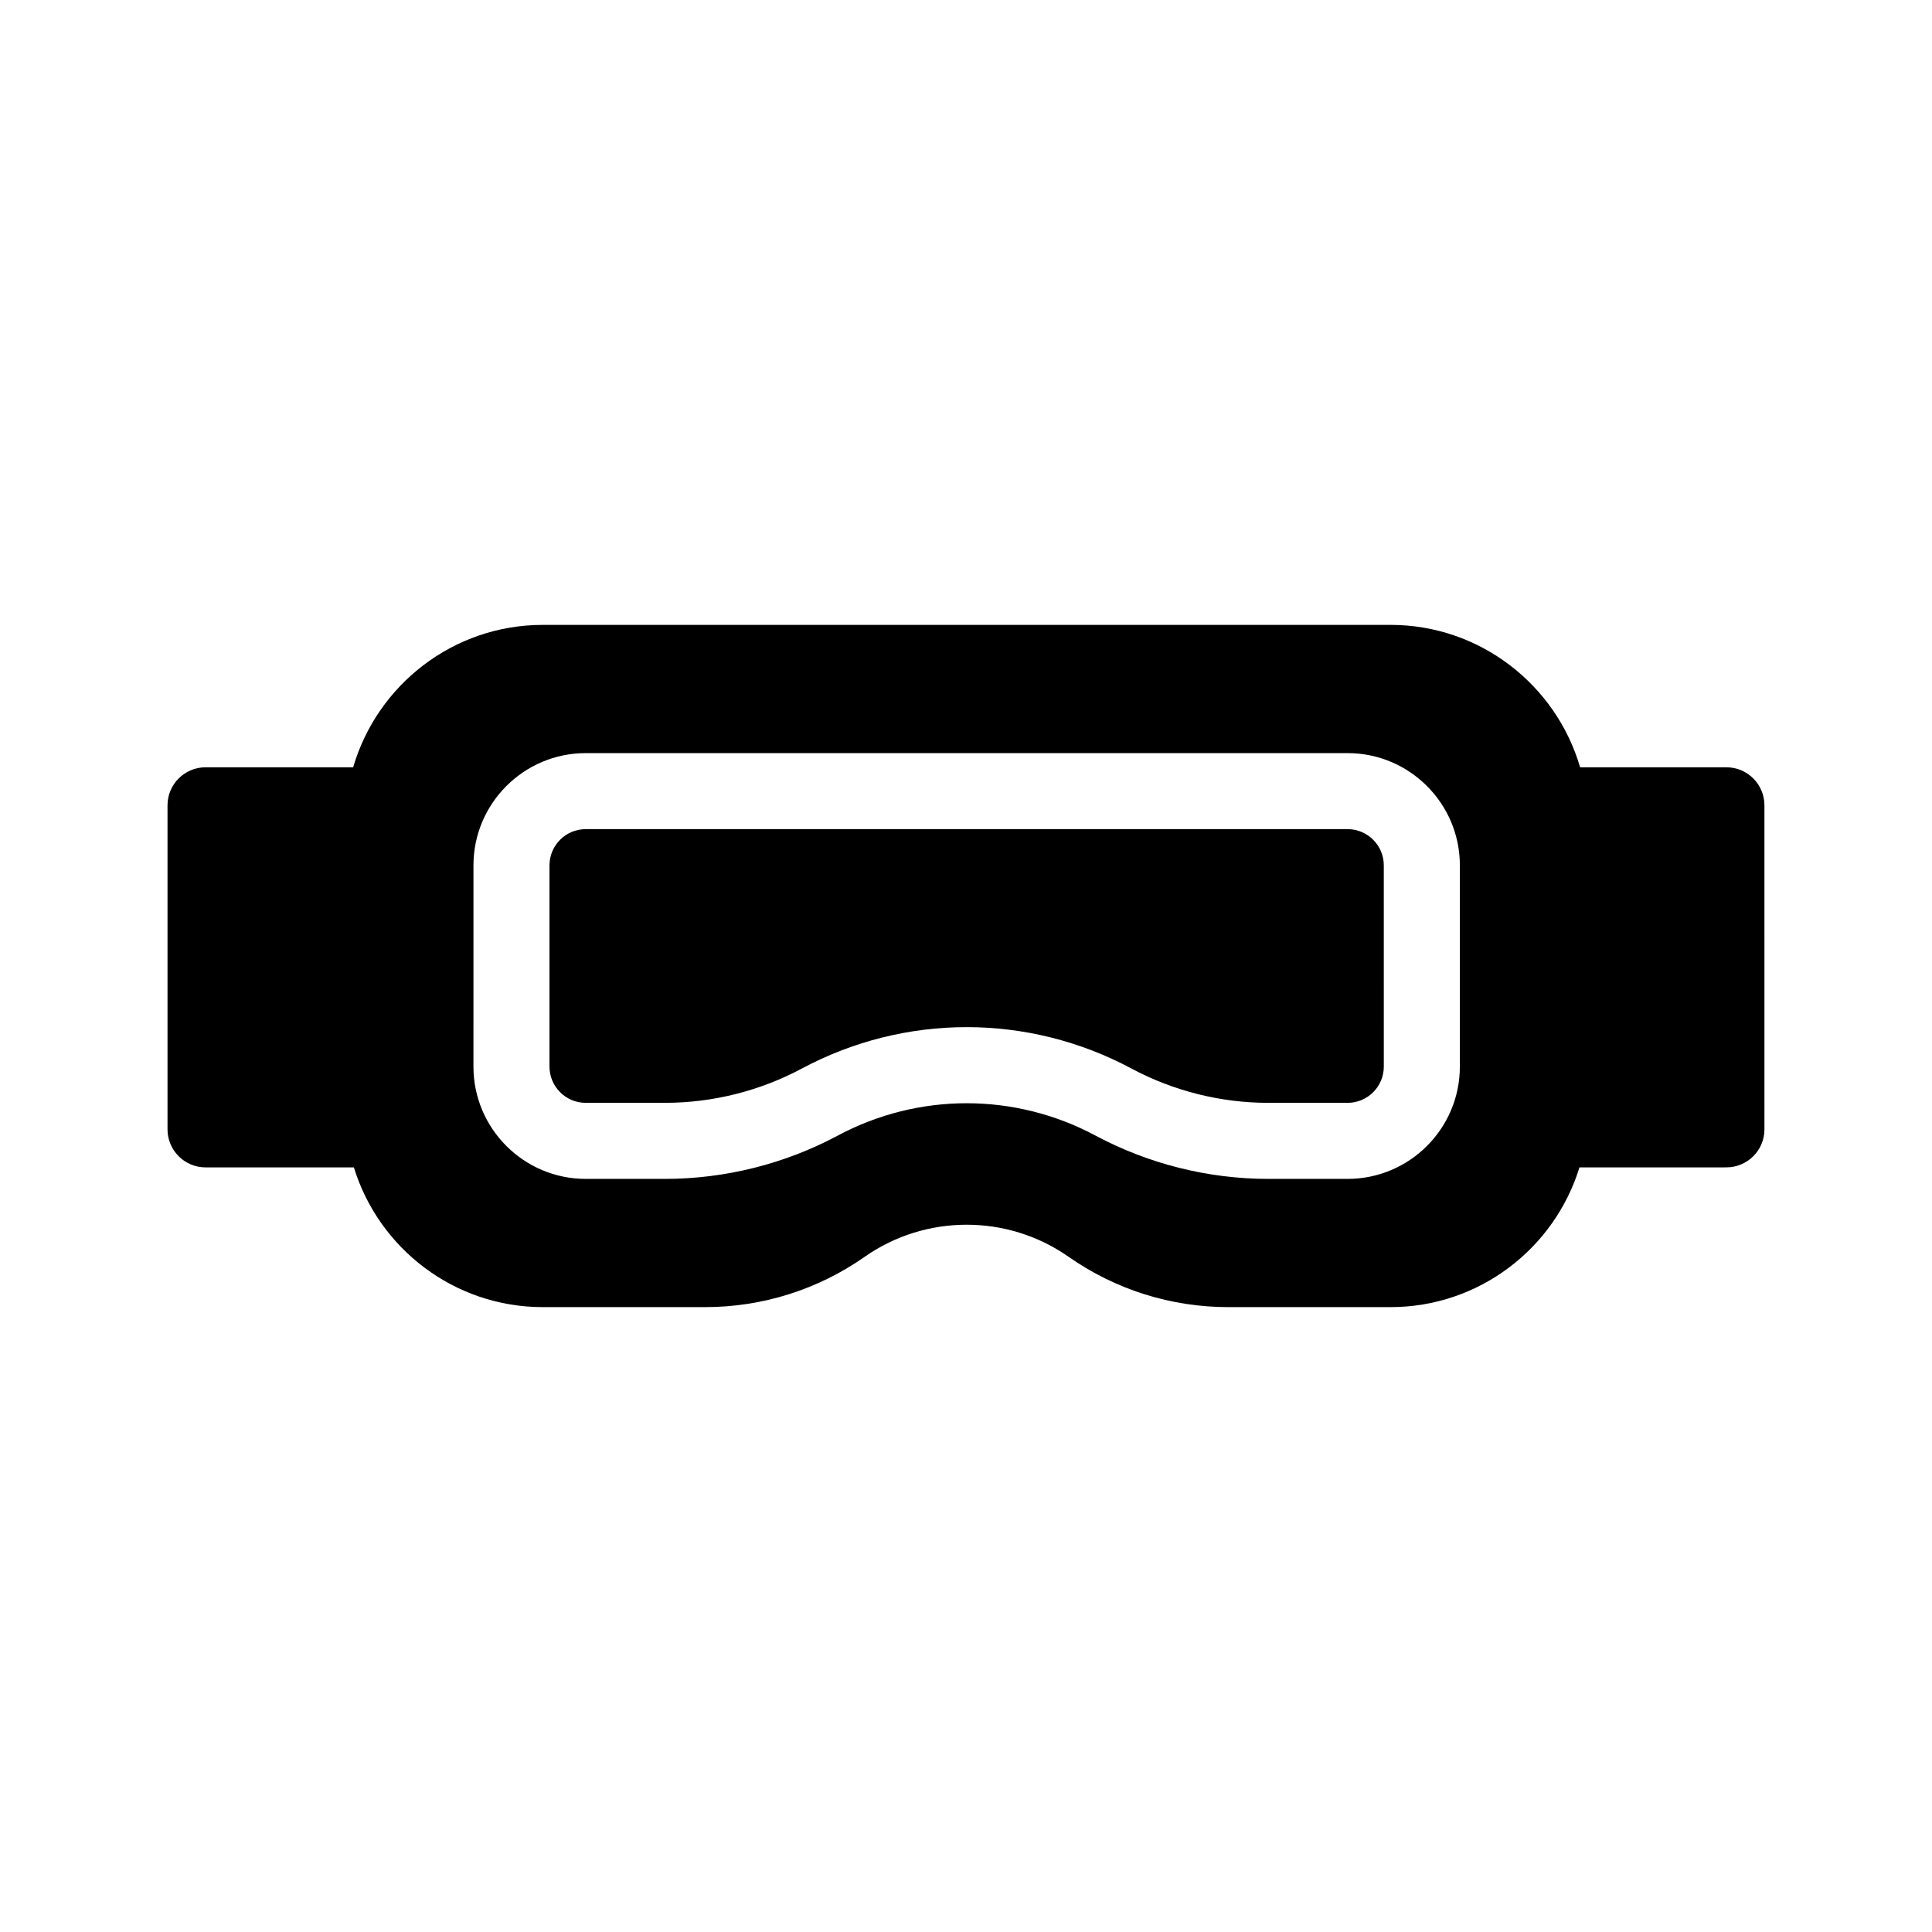
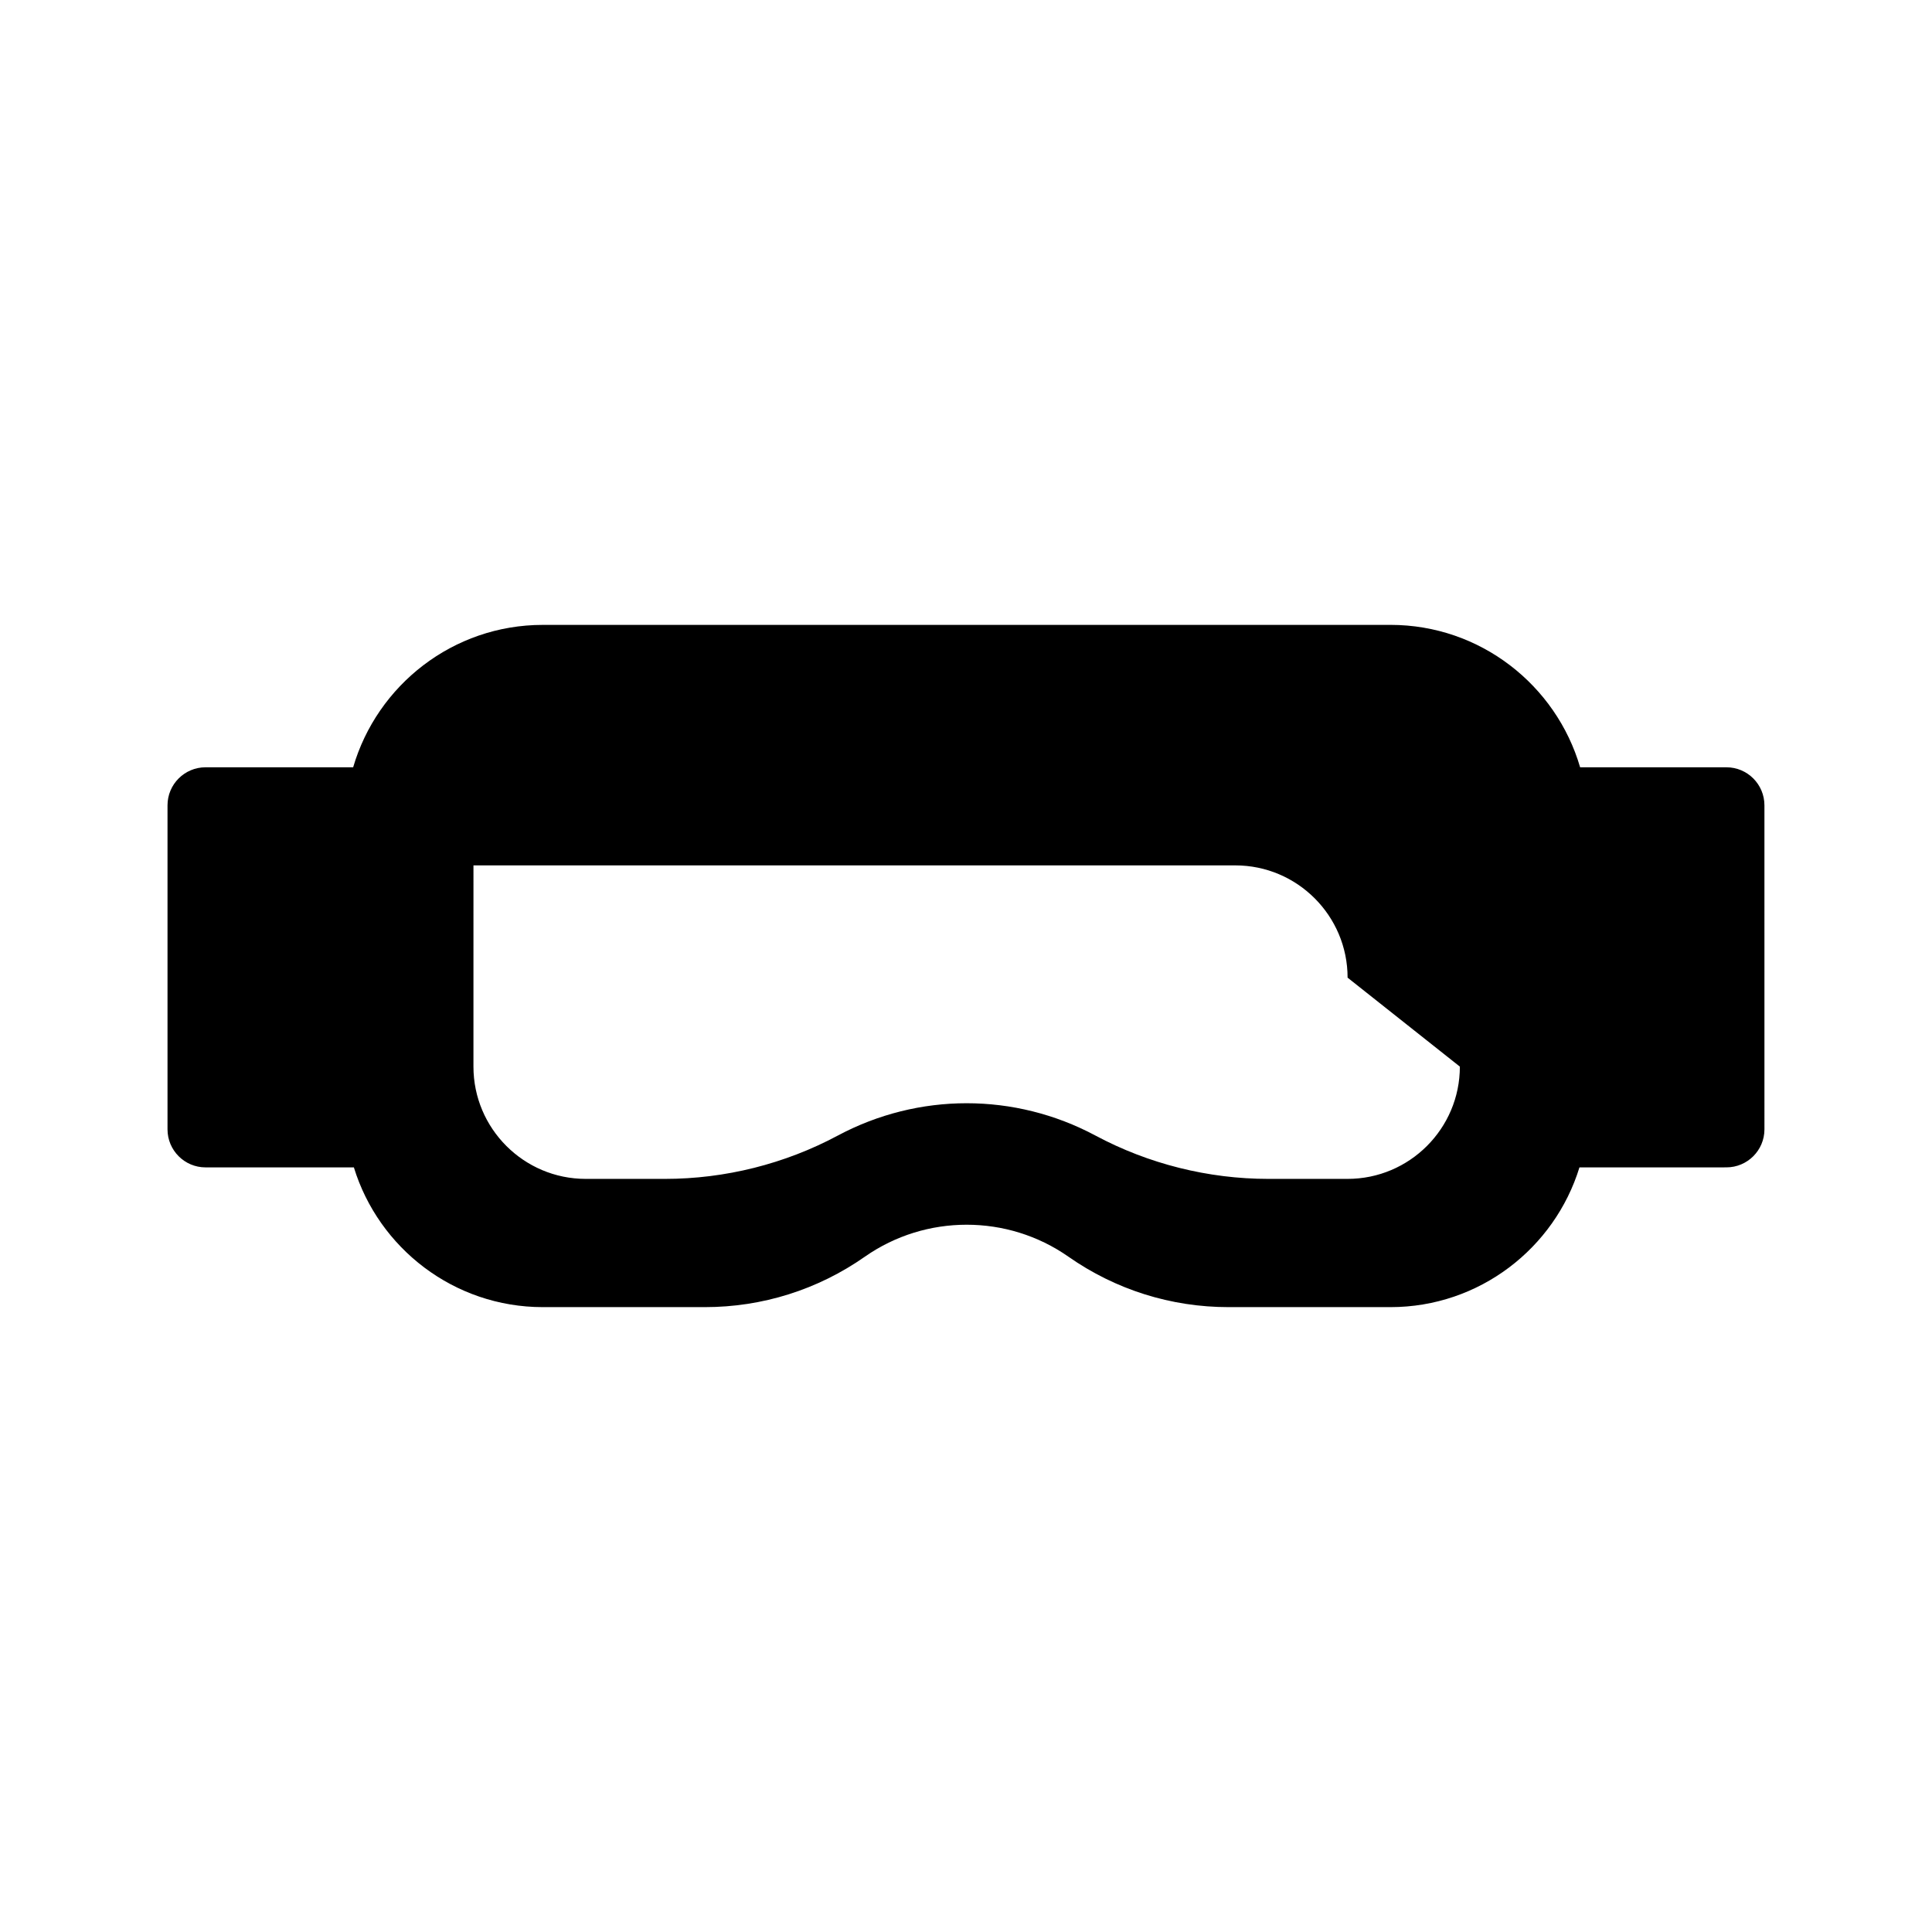
<svg xmlns="http://www.w3.org/2000/svg" fill="#000000" width="800px" height="800px" version="1.1" viewBox="144 144 512 512">
  <g>
-     <path d="m601.52 347.34h-38.77c-6.359-21.773-26.465-37.742-50.266-37.742l-224.63 0.004c-23.801 0-43.906 15.965-50.266 37.742l-39.117-0.004c-5.562 0-10.078 4.516-10.078 10.078v85.871c0 5.562 4.516 10.078 10.078 10.078h39.309c6.578 21.418 26.539 37.035 50.082 37.035h42.918c15.262 0 29.938-4.625 42.43-13.375 16.133-11.285 37.801-11.285 53.922 0 12.504 8.75 27.18 13.375 42.441 13.375h42.918c23.543 0 43.504-15.617 50.082-37.035l38.945-0.004c5.562 0 10.078-4.516 10.078-10.078l-0.004-85.867c0-5.562-4.512-10.078-10.074-10.078zm-70.641 79.324c0 16.41-13.348 29.754-29.754 29.754h-21.016c-15.91 0-31.734-3.965-45.762-11.461-21.402-11.453-46.949-11.445-68.352-0.004-14.02 7.5-29.844 11.465-45.758 11.465h-21.016c-16.41 0-29.754-13.348-29.754-29.754l0.004-53.328c0-16.41 13.348-29.754 29.754-29.754h201.9c16.41 0 29.754 13.348 29.754 29.754z" />
-     <path d="m501.12 363.73h-201.9c-5.297 0-9.602 4.309-9.602 9.602v53.328c0 5.297 4.309 9.602 9.602 9.602h21.016c12.605 0 25.141-3.141 36.25-9.082 13.68-7.316 28.684-10.977 43.691-10.977 15.004 0 29.996 3.656 43.676 10.973 11.109 5.945 23.645 9.09 36.254 9.09h21.016c5.297 0 9.602-4.309 9.602-9.602l-0.004-53.328c0.004-5.293-4.309-9.605-9.602-9.605z" />
+     <path d="m601.52 347.34h-38.77c-6.359-21.773-26.465-37.742-50.266-37.742l-224.63 0.004c-23.801 0-43.906 15.965-50.266 37.742l-39.117-0.004c-5.562 0-10.078 4.516-10.078 10.078v85.871c0 5.562 4.516 10.078 10.078 10.078h39.309c6.578 21.418 26.539 37.035 50.082 37.035h42.918c15.262 0 29.938-4.625 42.43-13.375 16.133-11.285 37.801-11.285 53.922 0 12.504 8.75 27.18 13.375 42.441 13.375h42.918c23.543 0 43.504-15.617 50.082-37.035l38.945-0.004c5.562 0 10.078-4.516 10.078-10.078l-0.004-85.867c0-5.562-4.512-10.078-10.074-10.078zm-70.641 79.324c0 16.41-13.348 29.754-29.754 29.754h-21.016c-15.91 0-31.734-3.965-45.762-11.461-21.402-11.453-46.949-11.445-68.352-0.004-14.02 7.5-29.844 11.465-45.758 11.465h-21.016c-16.41 0-29.754-13.348-29.754-29.754l0.004-53.328h201.9c16.41 0 29.754 13.348 29.754 29.754z" />
  </g>
</svg>